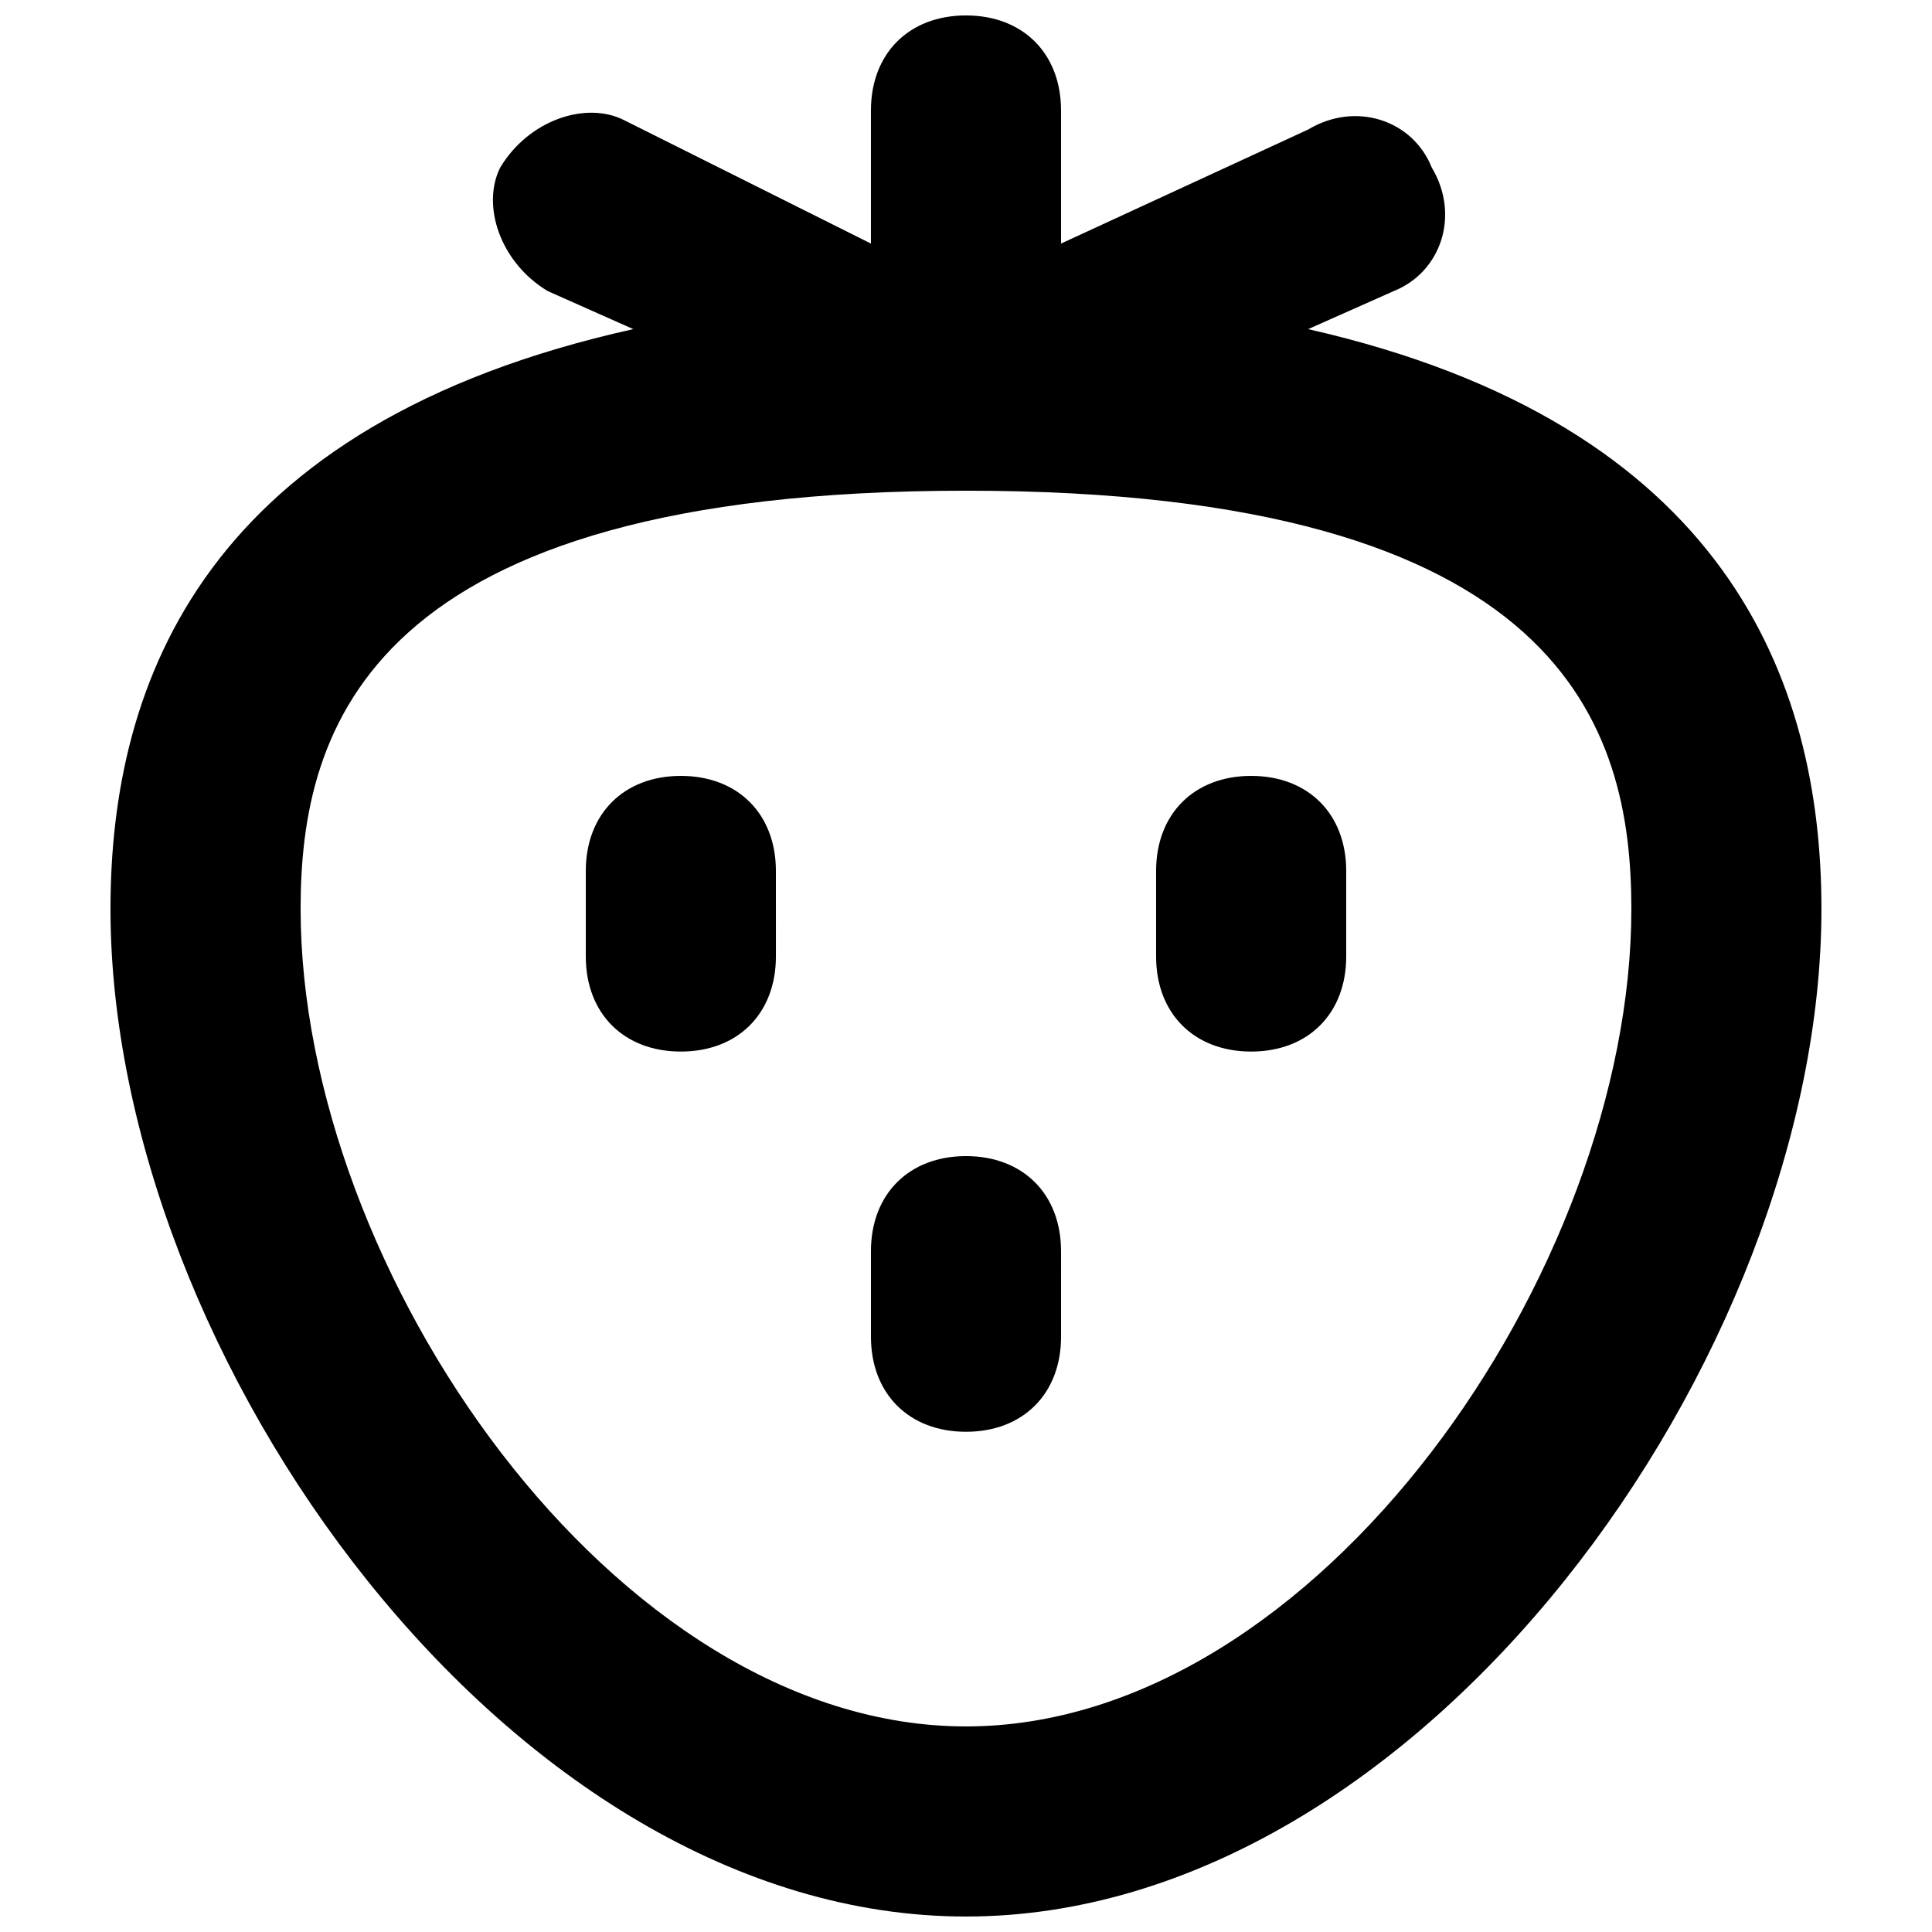
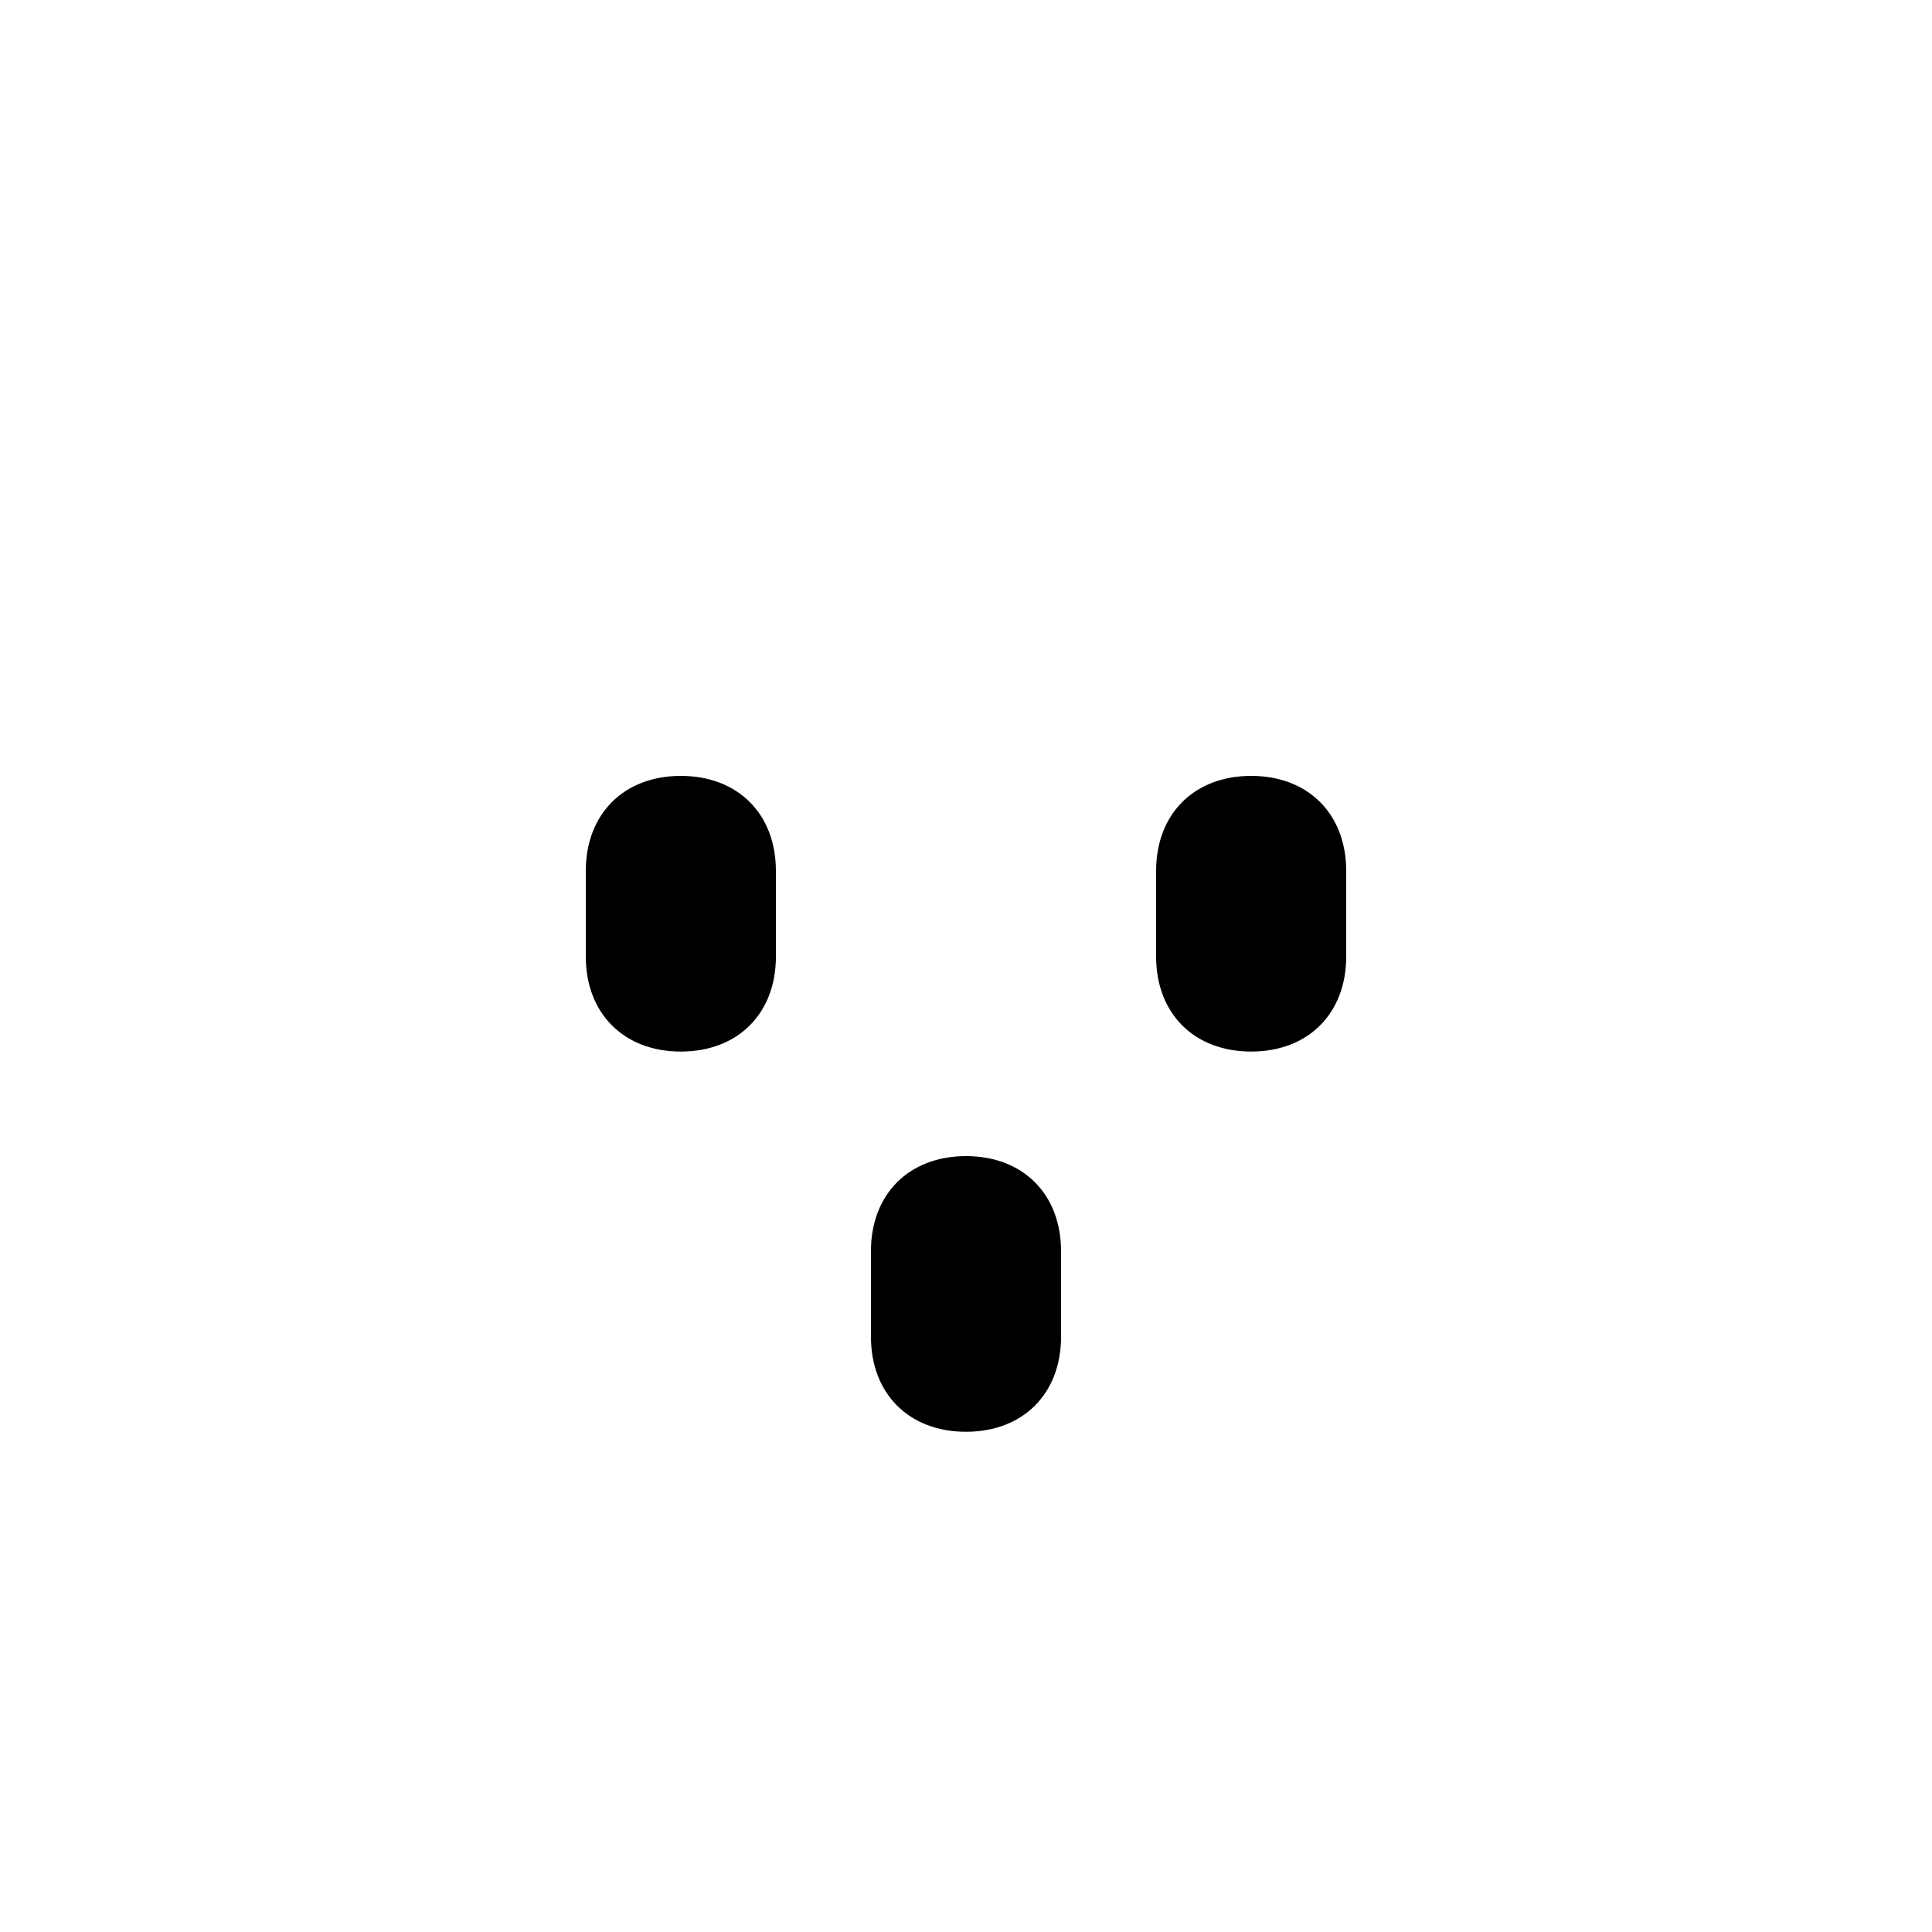
<svg xmlns="http://www.w3.org/2000/svg" width="800px" height="800px" version="1.1" viewBox="144 144 512 512">
  <defs>
    <clipPath id="a">
-       <path d="m173 148.09h454v503.81h-454z" />
-     </clipPath>
+       </clipPath>
  </defs>
  <g clip-path="url(#a)">
    <path d="m490.68 231.22 22.672-10.078c12.594-5.039 17.633-20.152 10.078-32.746-5.039-12.594-20.152-17.633-32.746-10.078l-65.5 30.23v-35.266c0-15.113-10.078-25.191-25.191-25.191-15.113 0-25.188 10.078-25.188 25.191v35.266l-65.496-32.746c-10.074-5.039-25.191 0-32.746 12.594-5.039 10.078 0 25.191 12.594 32.746l22.672 10.078c-113.36 25.191-138.55 93.203-138.55 153.66 0 118.4 105.8 267.02 226.71 267.02s226.71-148.62 226.71-267.02c-0.004-60.457-25.191-128.47-136.03-153.66zm-90.684 370.3c-93.203 0-176.33-120.91-176.33-216.64-0.004-47.863 17.629-110.84 176.33-110.84 158.7 0 176.33 62.977 176.33 110.84 0 95.723-83.129 216.64-176.33 216.64z" />
  </g>
  <path d="m324.43 349.62c-15.113 0-25.188 10.078-25.188 25.191v22.672c0 15.113 10.078 25.191 25.191 25.191 15.113 0 25.191-10.078 25.191-25.191l-0.004-22.672c0-15.113-10.074-25.191-25.191-25.191z" />
  <path d="m475.57 349.62c-15.113 0-25.191 10.078-25.191 25.191v22.672c0 15.113 10.078 25.191 25.191 25.191 15.113 0 25.191-10.078 25.191-25.191v-22.672c0-15.113-10.078-25.191-25.191-25.191z" />
  <path d="m400 450.38c-15.113 0-25.191 10.078-25.191 25.191v22.672c0 15.113 10.078 25.191 25.191 25.191s25.191-10.078 25.191-25.191l-0.004-22.672c0-15.113-10.074-25.191-25.188-25.191z" />
</svg>